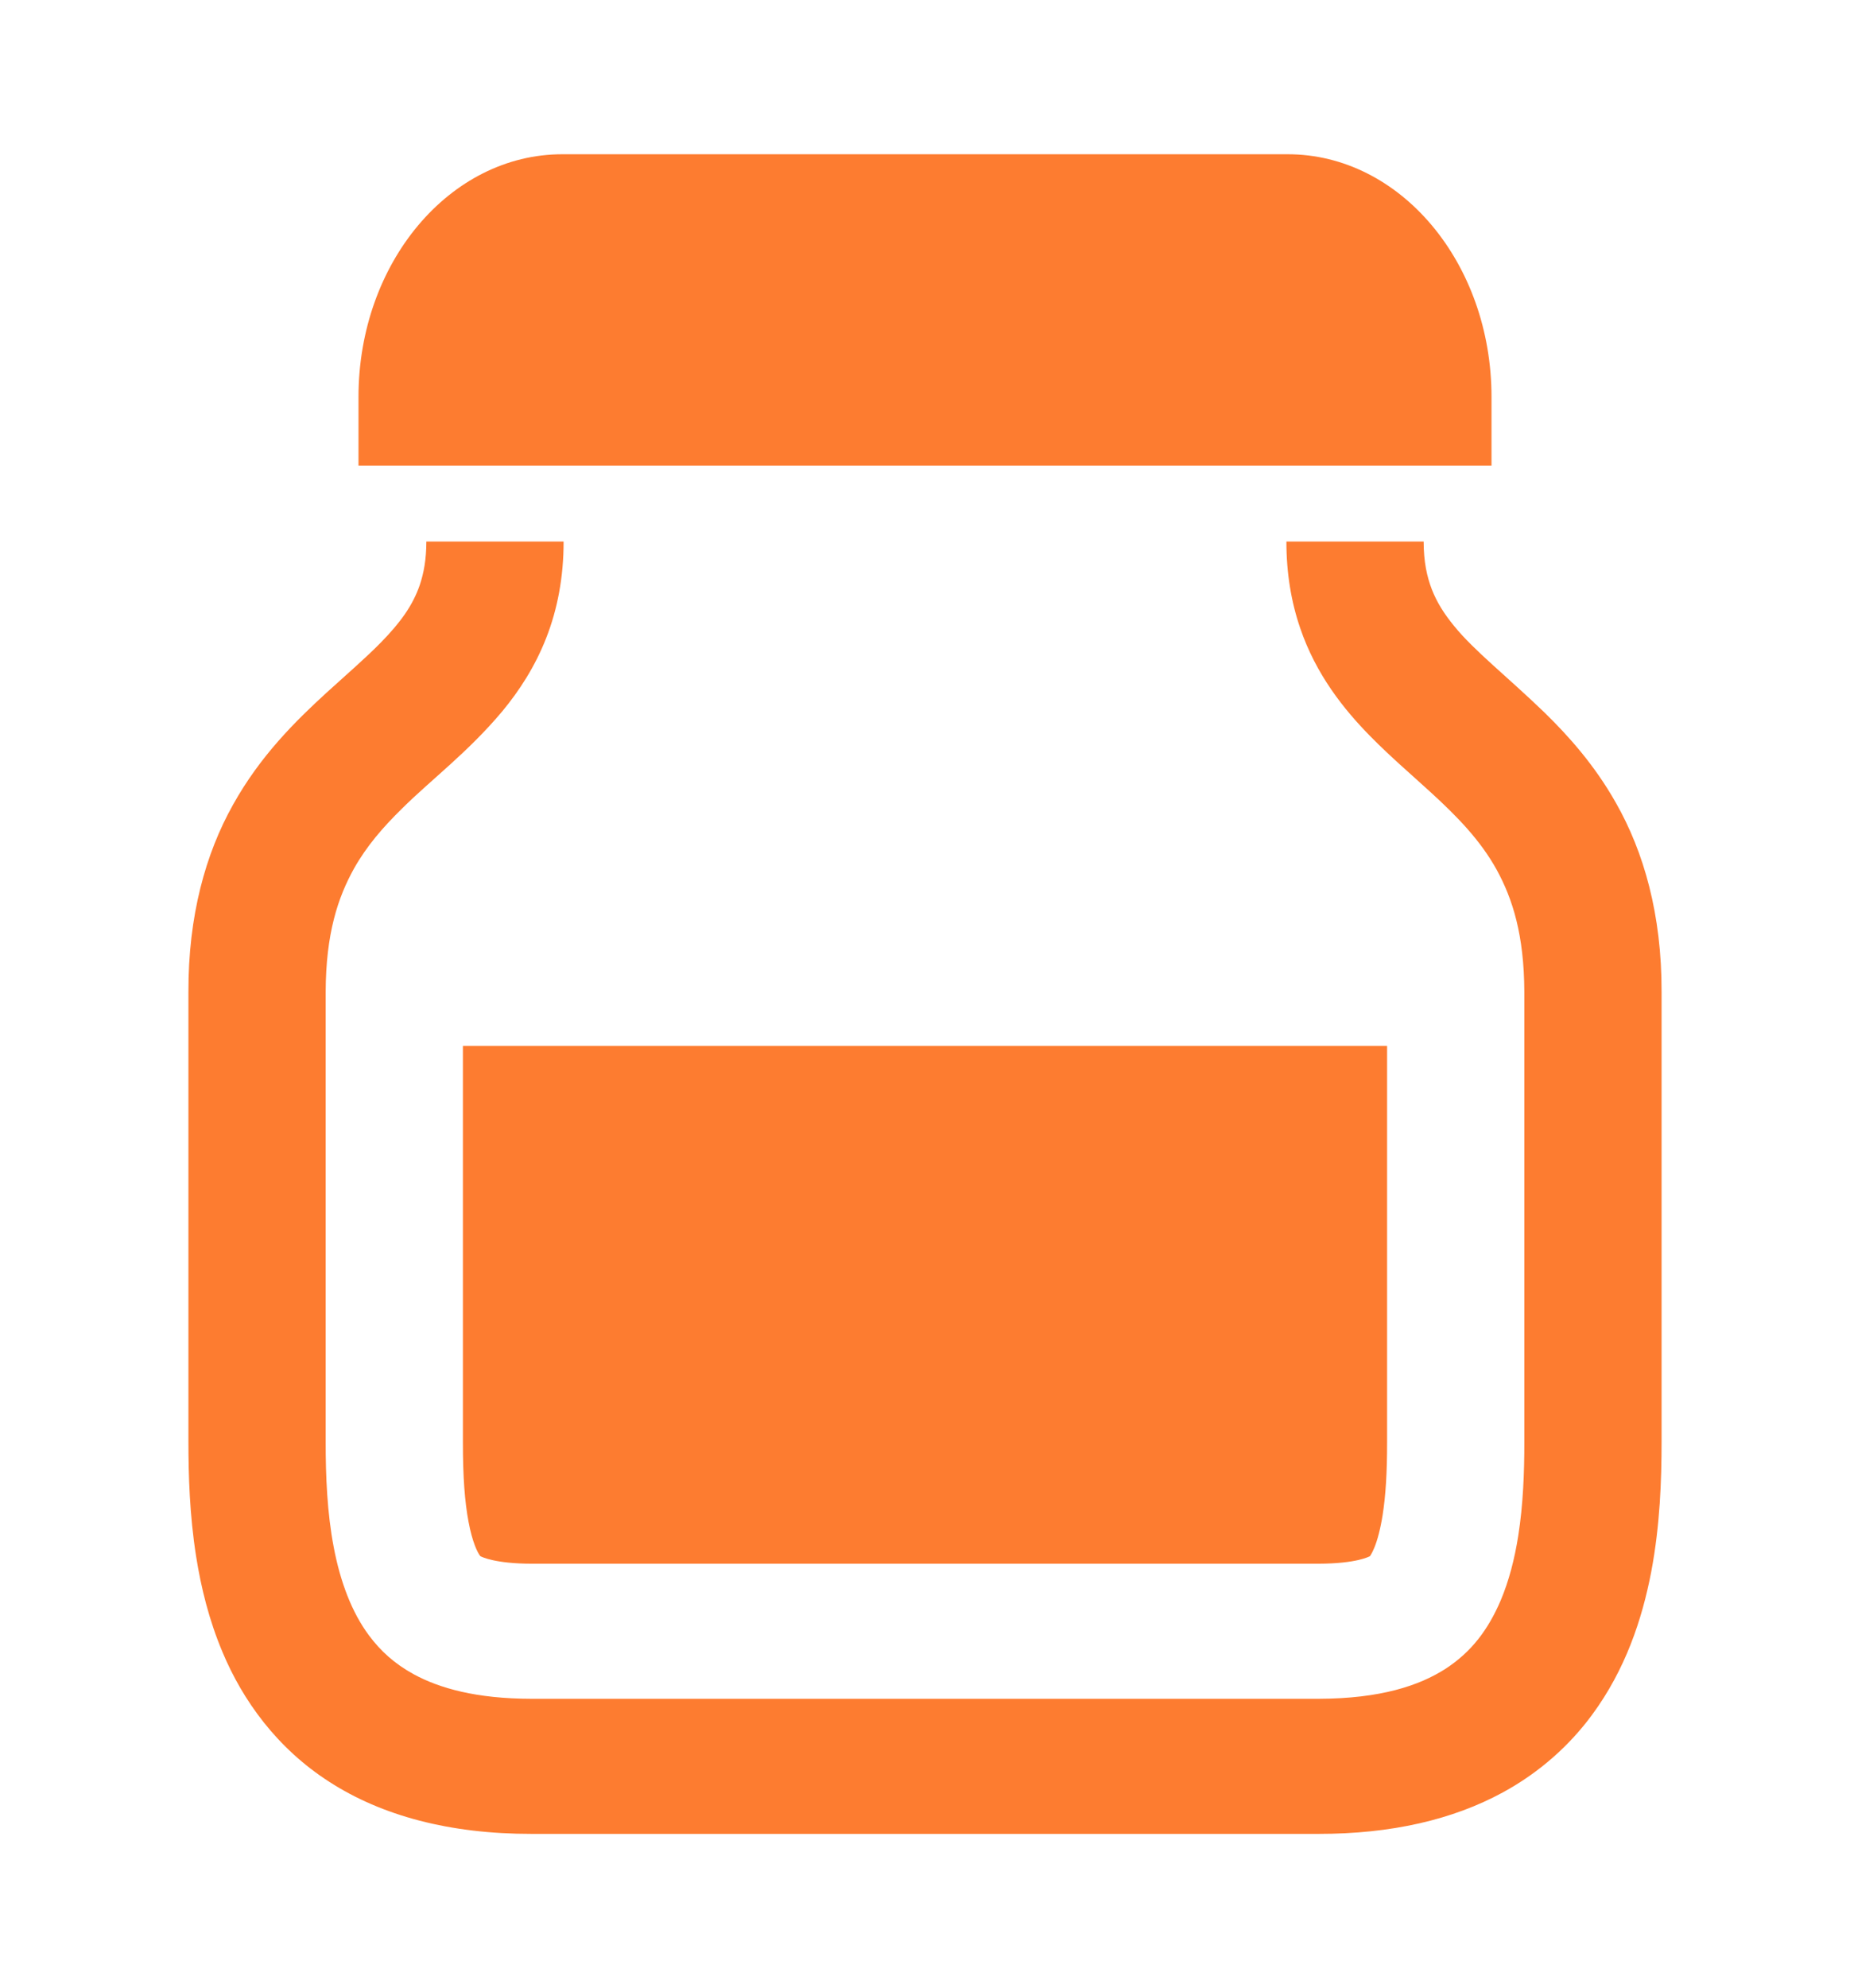
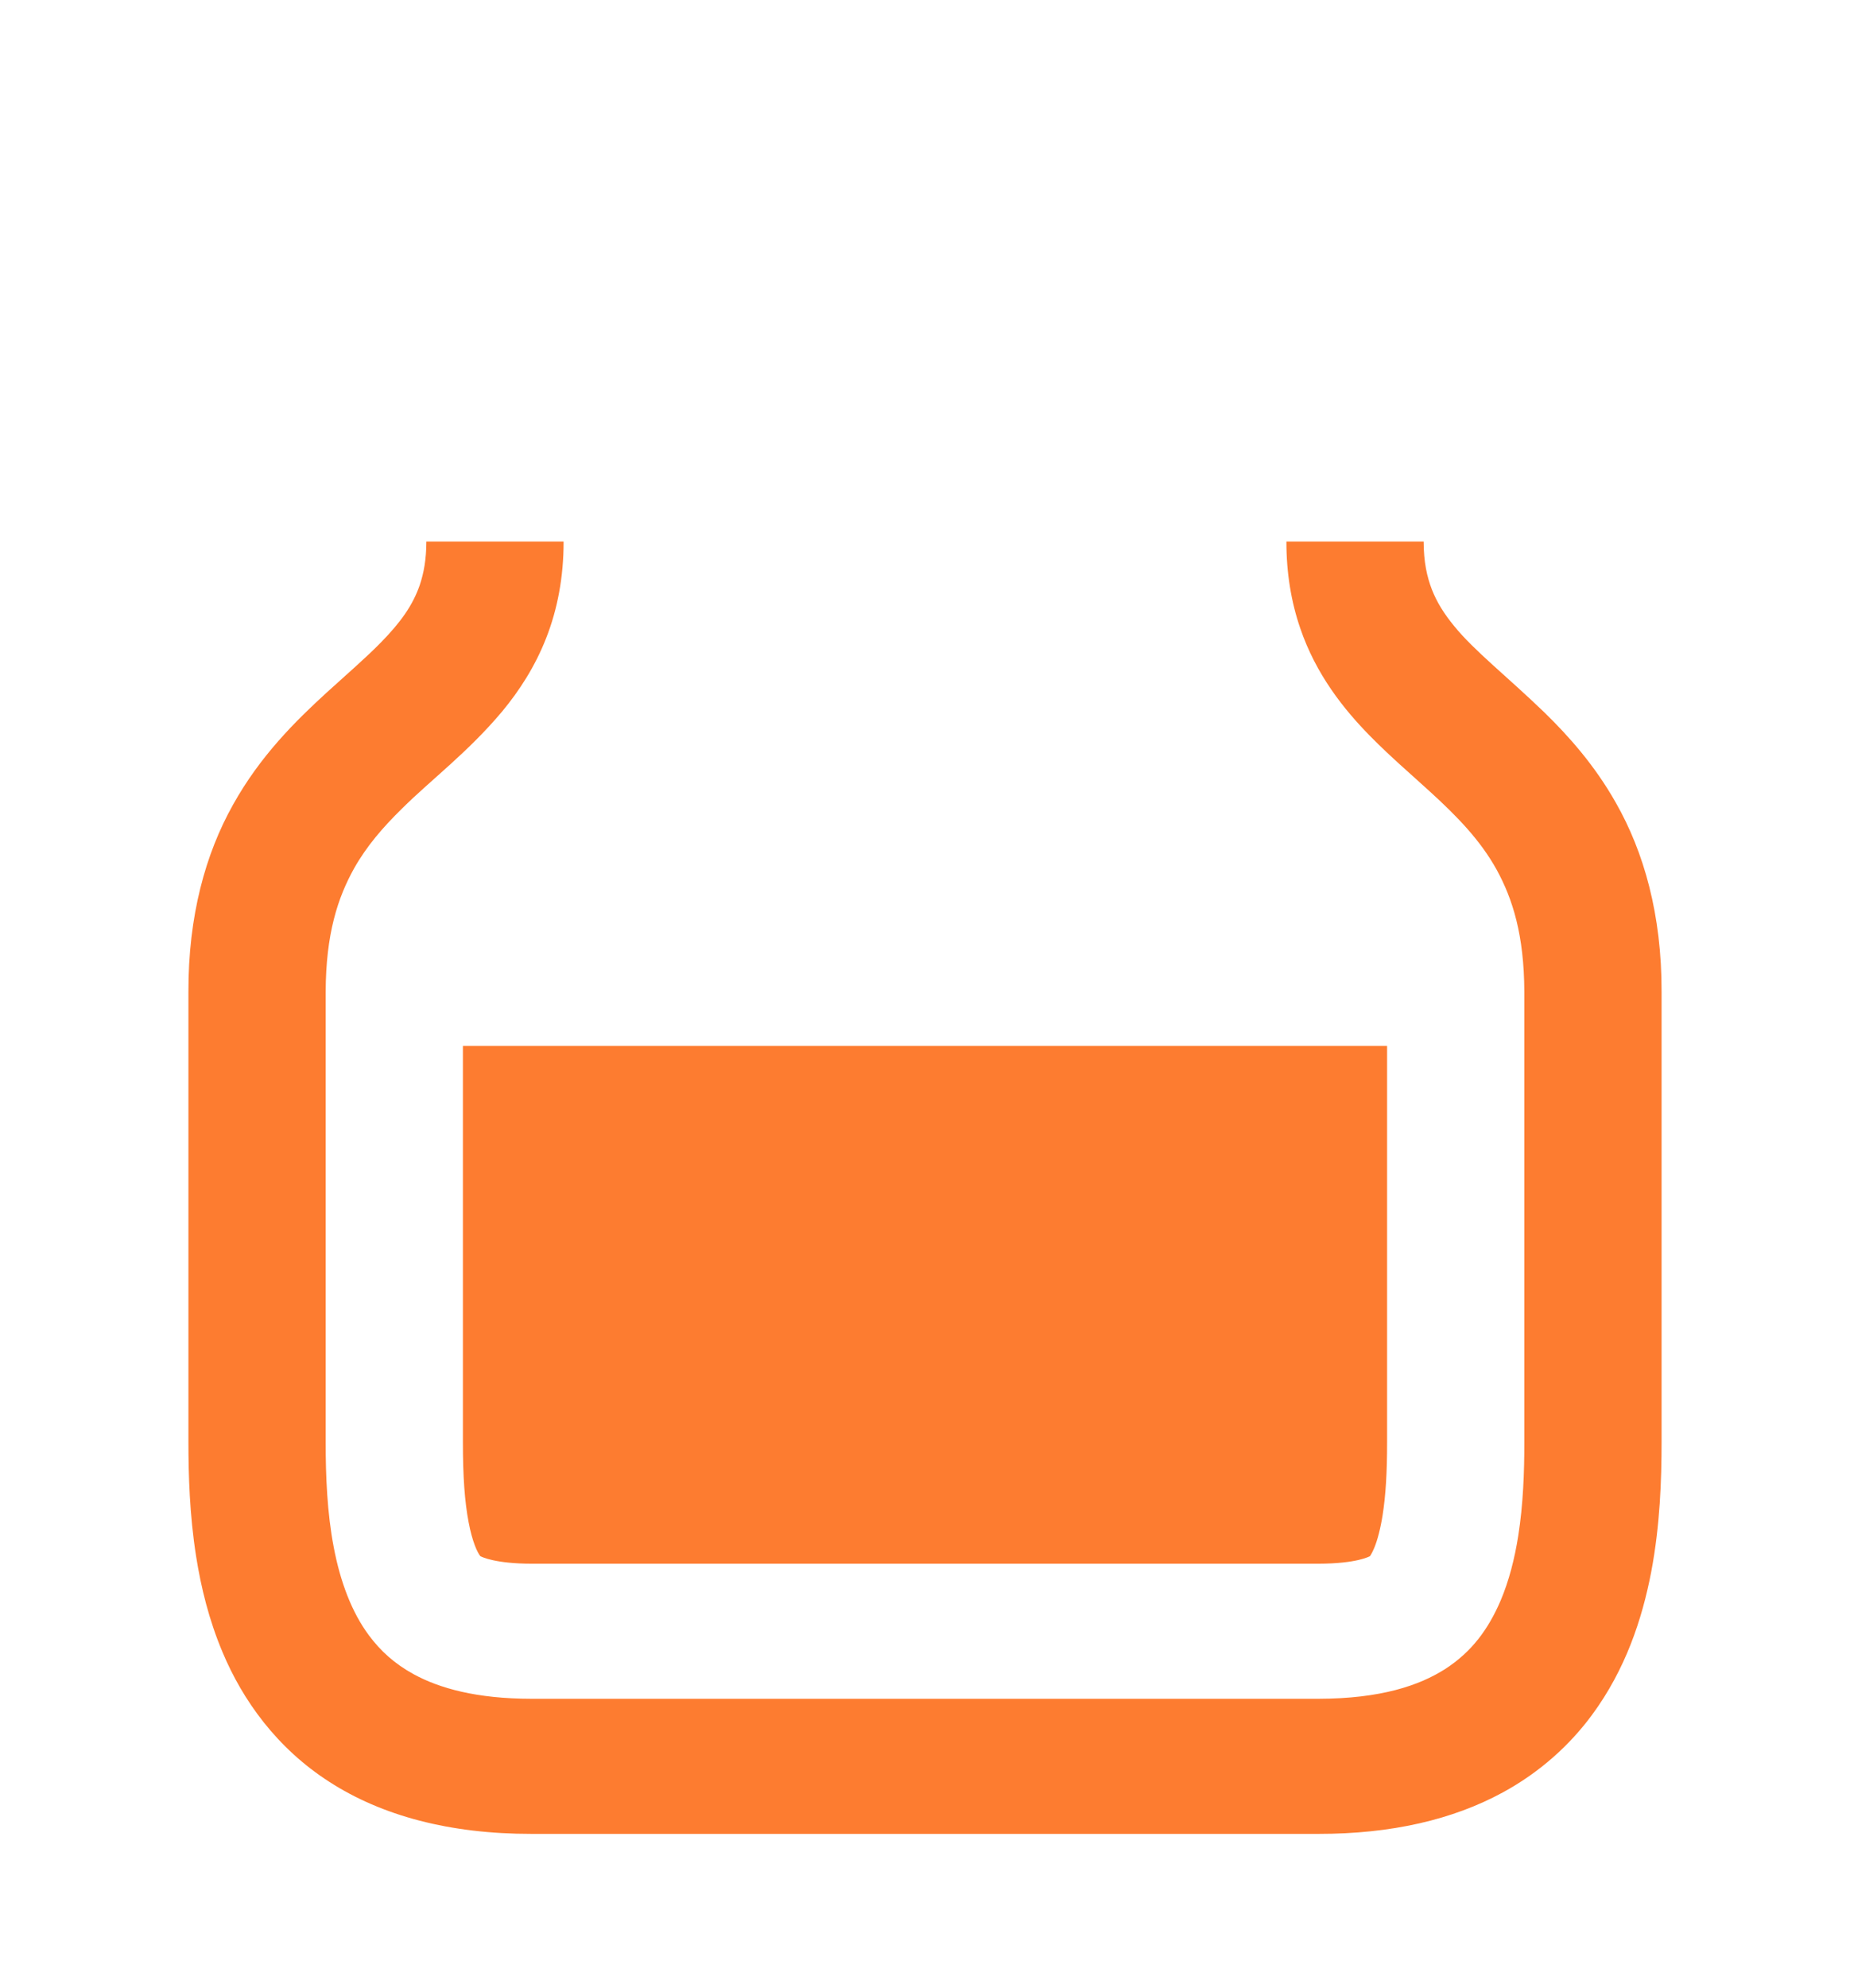
<svg xmlns="http://www.w3.org/2000/svg" id="Untitled-%u30DA%u30FC%u30B8%201" viewBox="0 0 54 58" style="background-color:#ffffff00" version="1.1" xml:space="preserve" x="0px" y="0px" width="54px" height="58px">
  <g id="%u30EC%u30A4%u30E4%u30FC%201">
    <g>
      <path d="M 47.161 23.411 C 46.55 22.331 45.799 21.485 45.084 20.788 C 44.003 19.744 43.026 18.982 42.445 18.263 C 42.15 17.904 41.942 17.571 41.795 17.197 C 41.651 16.821 41.556 16.393 41.555 15.798 L 37.549 15.798 C 37.548 16.714 37.69 17.564 37.953 18.328 C 38.411 19.673 39.219 20.69 40.011 21.492 C 40.608 22.097 41.206 22.605 41.743 23.097 C 42.553 23.835 43.213 24.52 43.685 25.37 C 44.152 26.222 44.487 27.271 44.494 28.935 C 44.494 36.817 44.494 38.393 44.494 42.071 C 44.495 42.942 44.46 43.895 44.317 44.799 C 44.211 45.477 44.043 46.124 43.804 46.689 C 43.438 47.542 42.953 48.19 42.192 48.685 C 41.428 49.174 40.301 49.555 38.485 49.559 L 15.515 49.559 C 13.903 49.557 12.829 49.252 12.078 48.844 C 11.513 48.535 11.108 48.163 10.77 47.71 C 10.266 47.034 9.931 46.139 9.741 45.135 C 9.549 44.135 9.505 43.051 9.506 42.071 C 9.506 38.393 9.506 36.817 9.506 28.935 C 9.512 27.244 9.858 26.189 10.338 25.329 C 10.703 24.684 11.173 24.138 11.74 23.583 C 12.582 22.747 13.665 21.941 14.663 20.749 C 15.157 20.152 15.619 19.445 15.944 18.61 C 16.272 17.776 16.453 16.828 16.451 15.798 L 12.445 15.798 C 12.444 16.327 12.368 16.724 12.252 17.069 C 12.046 17.664 11.691 18.159 11.111 18.75 C 10.681 19.189 10.134 19.66 9.531 20.208 C 8.633 21.03 7.597 22.047 6.801 23.478 C 5.999 24.908 5.494 26.72 5.5 28.935 C 5.5 36.817 5.5 38.393 5.5 42.071 C 5.501 43.038 5.533 44.189 5.724 45.402 C 5.868 46.313 6.101 47.264 6.497 48.202 C 7.084 49.603 8.08 50.998 9.613 51.982 C 11.144 52.97 13.124 53.503 15.515 53.5 L 38.485 53.5 C 40.612 53.502 42.408 53.084 43.861 52.293 C 44.949 51.703 45.821 50.908 46.468 50.031 C 47.444 48.71 47.932 47.24 48.197 45.861 C 48.459 44.478 48.499 43.16 48.5 42.071 C 48.5 38.393 48.5 36.817 48.5 28.935 C 48.506 26.684 47.983 24.85 47.161 23.411 Z" fill="#fd7c30" />
-       <path d="M 43.536 11.582 C 43.536 7.67 40.873 4.5 37.587 4.5 L 16.414 4.5 C 13.127 4.5 10.464 7.67 10.464 11.582 L 10.464 13.584 L 43.536 13.584 L 43.536 11.582 Z" fill="#fd7c30" />
      <path d="M 13.512 42.072 C 13.511 43.072 13.564 43.813 13.679 44.409 C 13.786 44.98 13.935 45.293 14.021 45.398 C 14.062 45.421 14.455 45.617 15.518 45.618 L 38.482 45.618 C 39.609 45.616 39.968 45.406 39.986 45.4 C 39.986 45.4 40.034 45.342 40.11 45.164 C 40.208 44.934 40.298 44.581 40.358 44.196 C 40.447 43.633 40.489 42.958 40.488 42.073 L 40.488 30.51 L 13.512 30.51 L 13.512 42.072 Z" fill="#fd7c30" />
    </g>
  </g>
</svg>